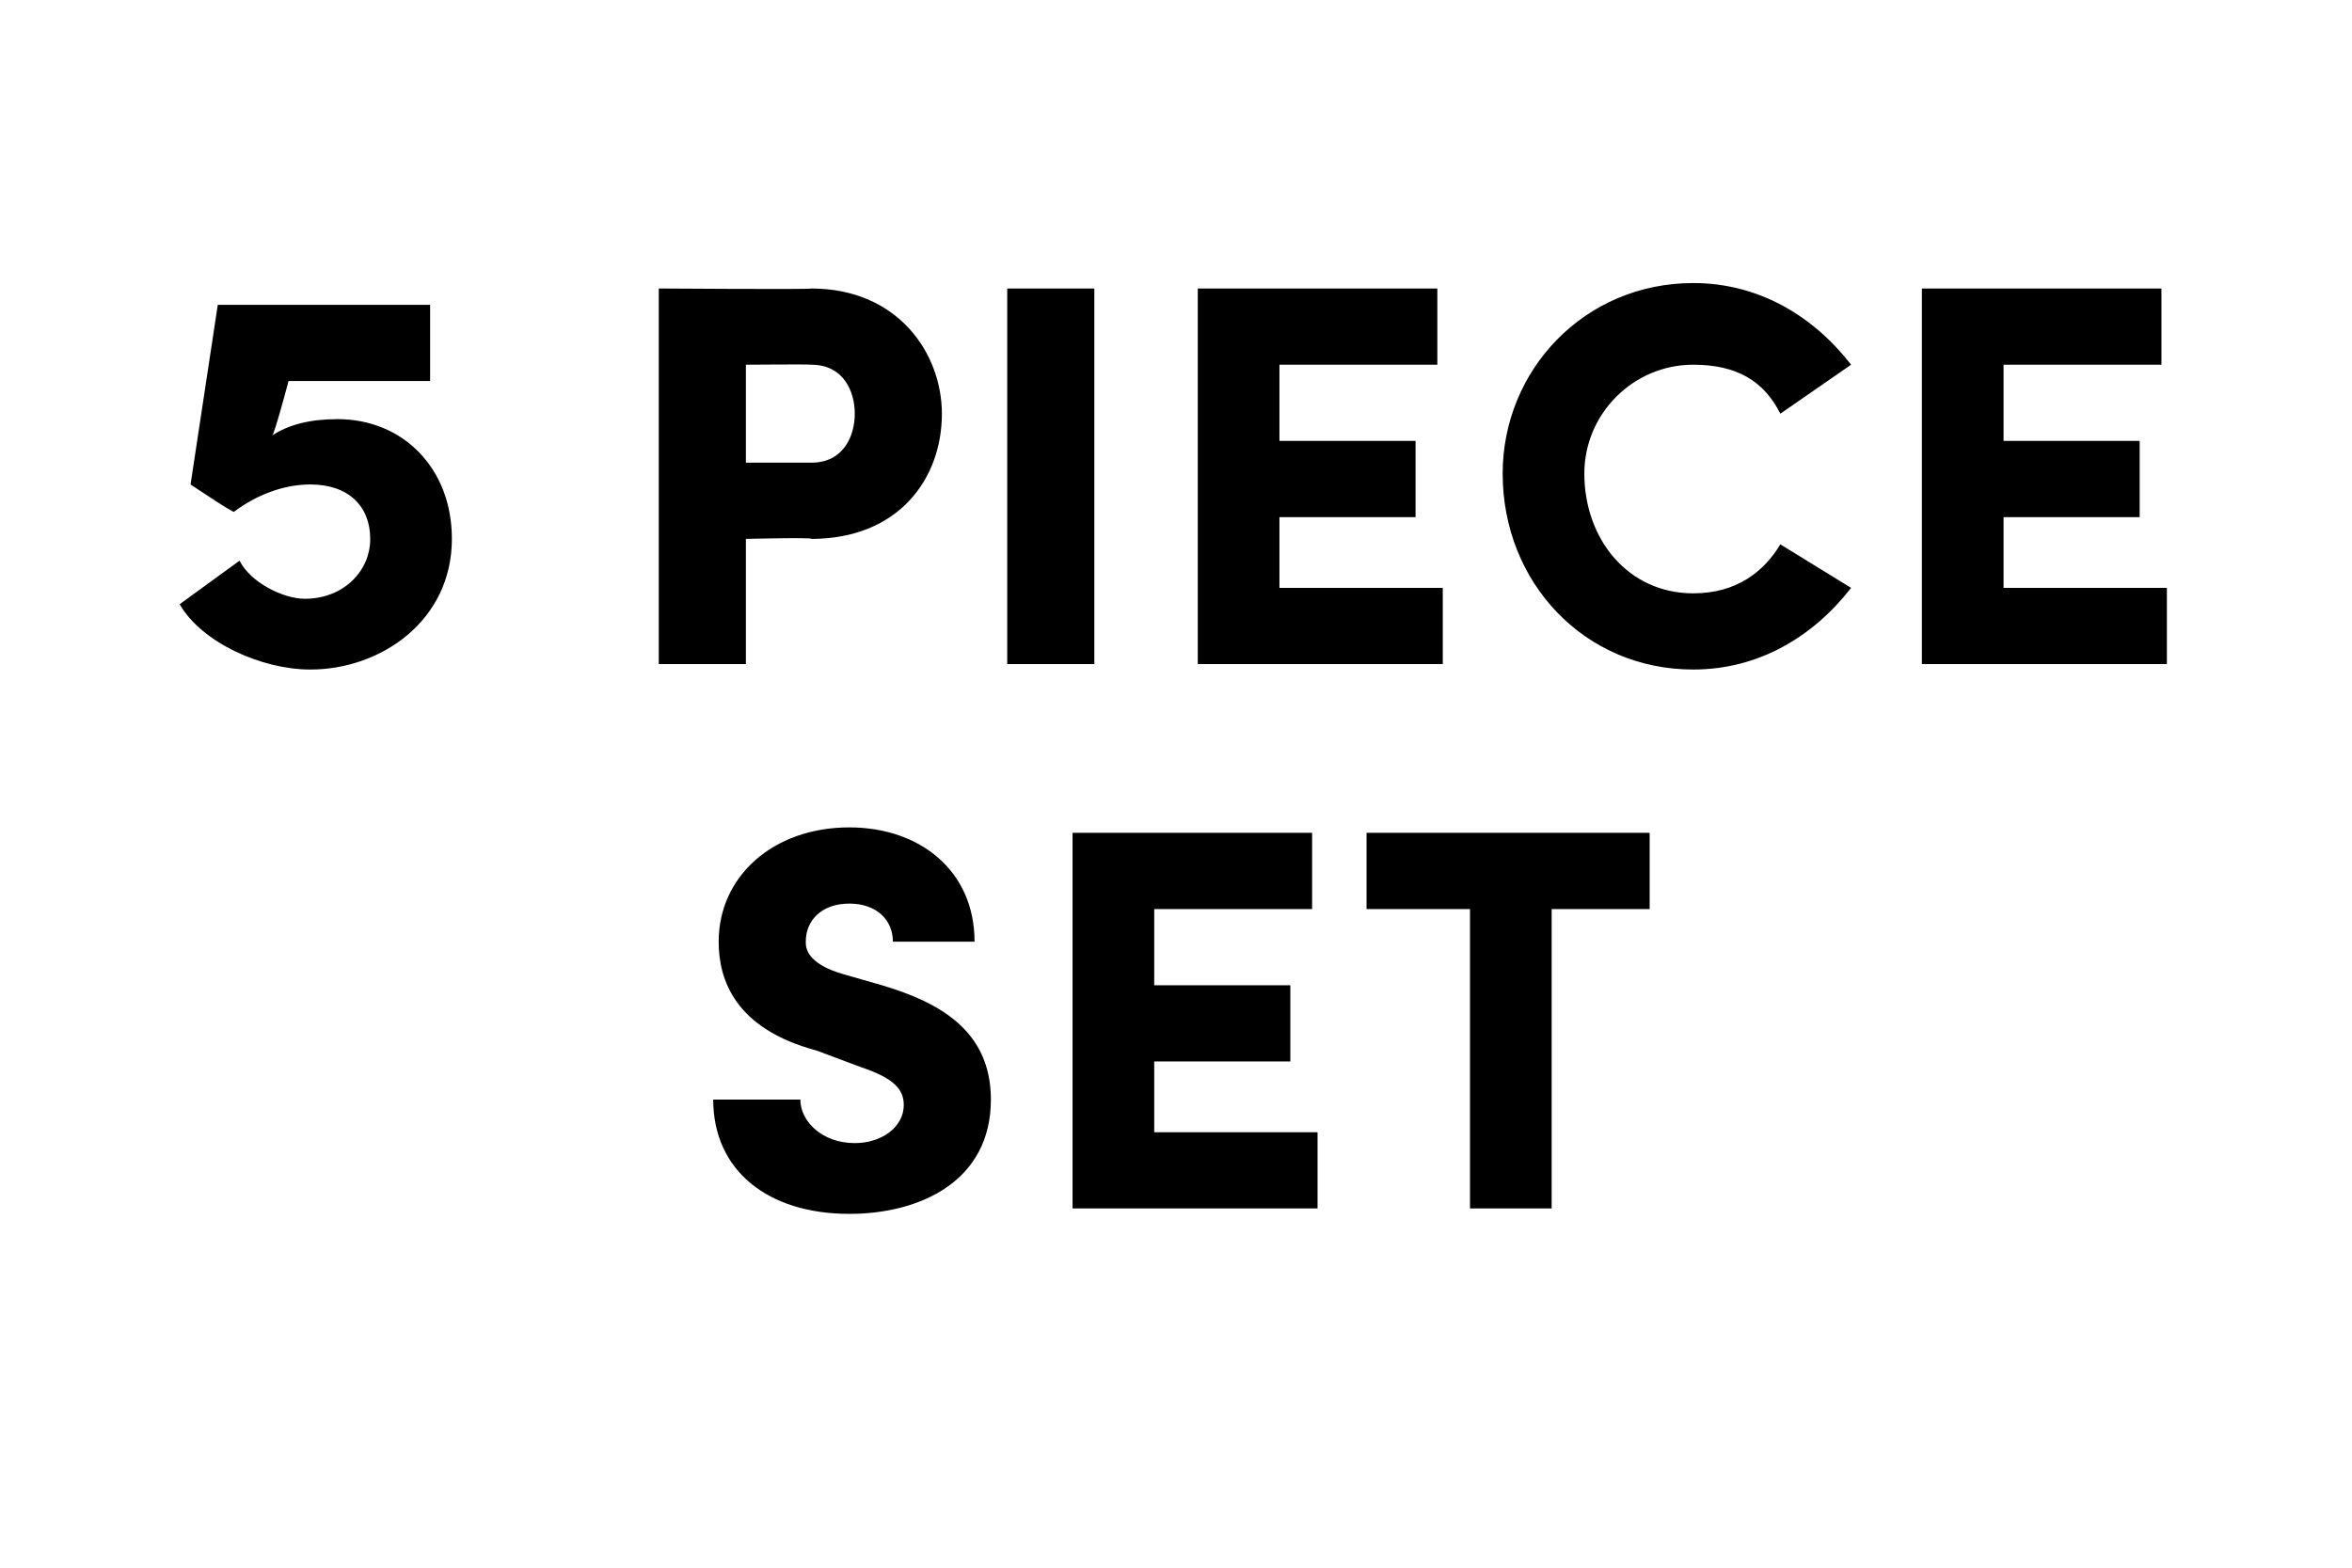
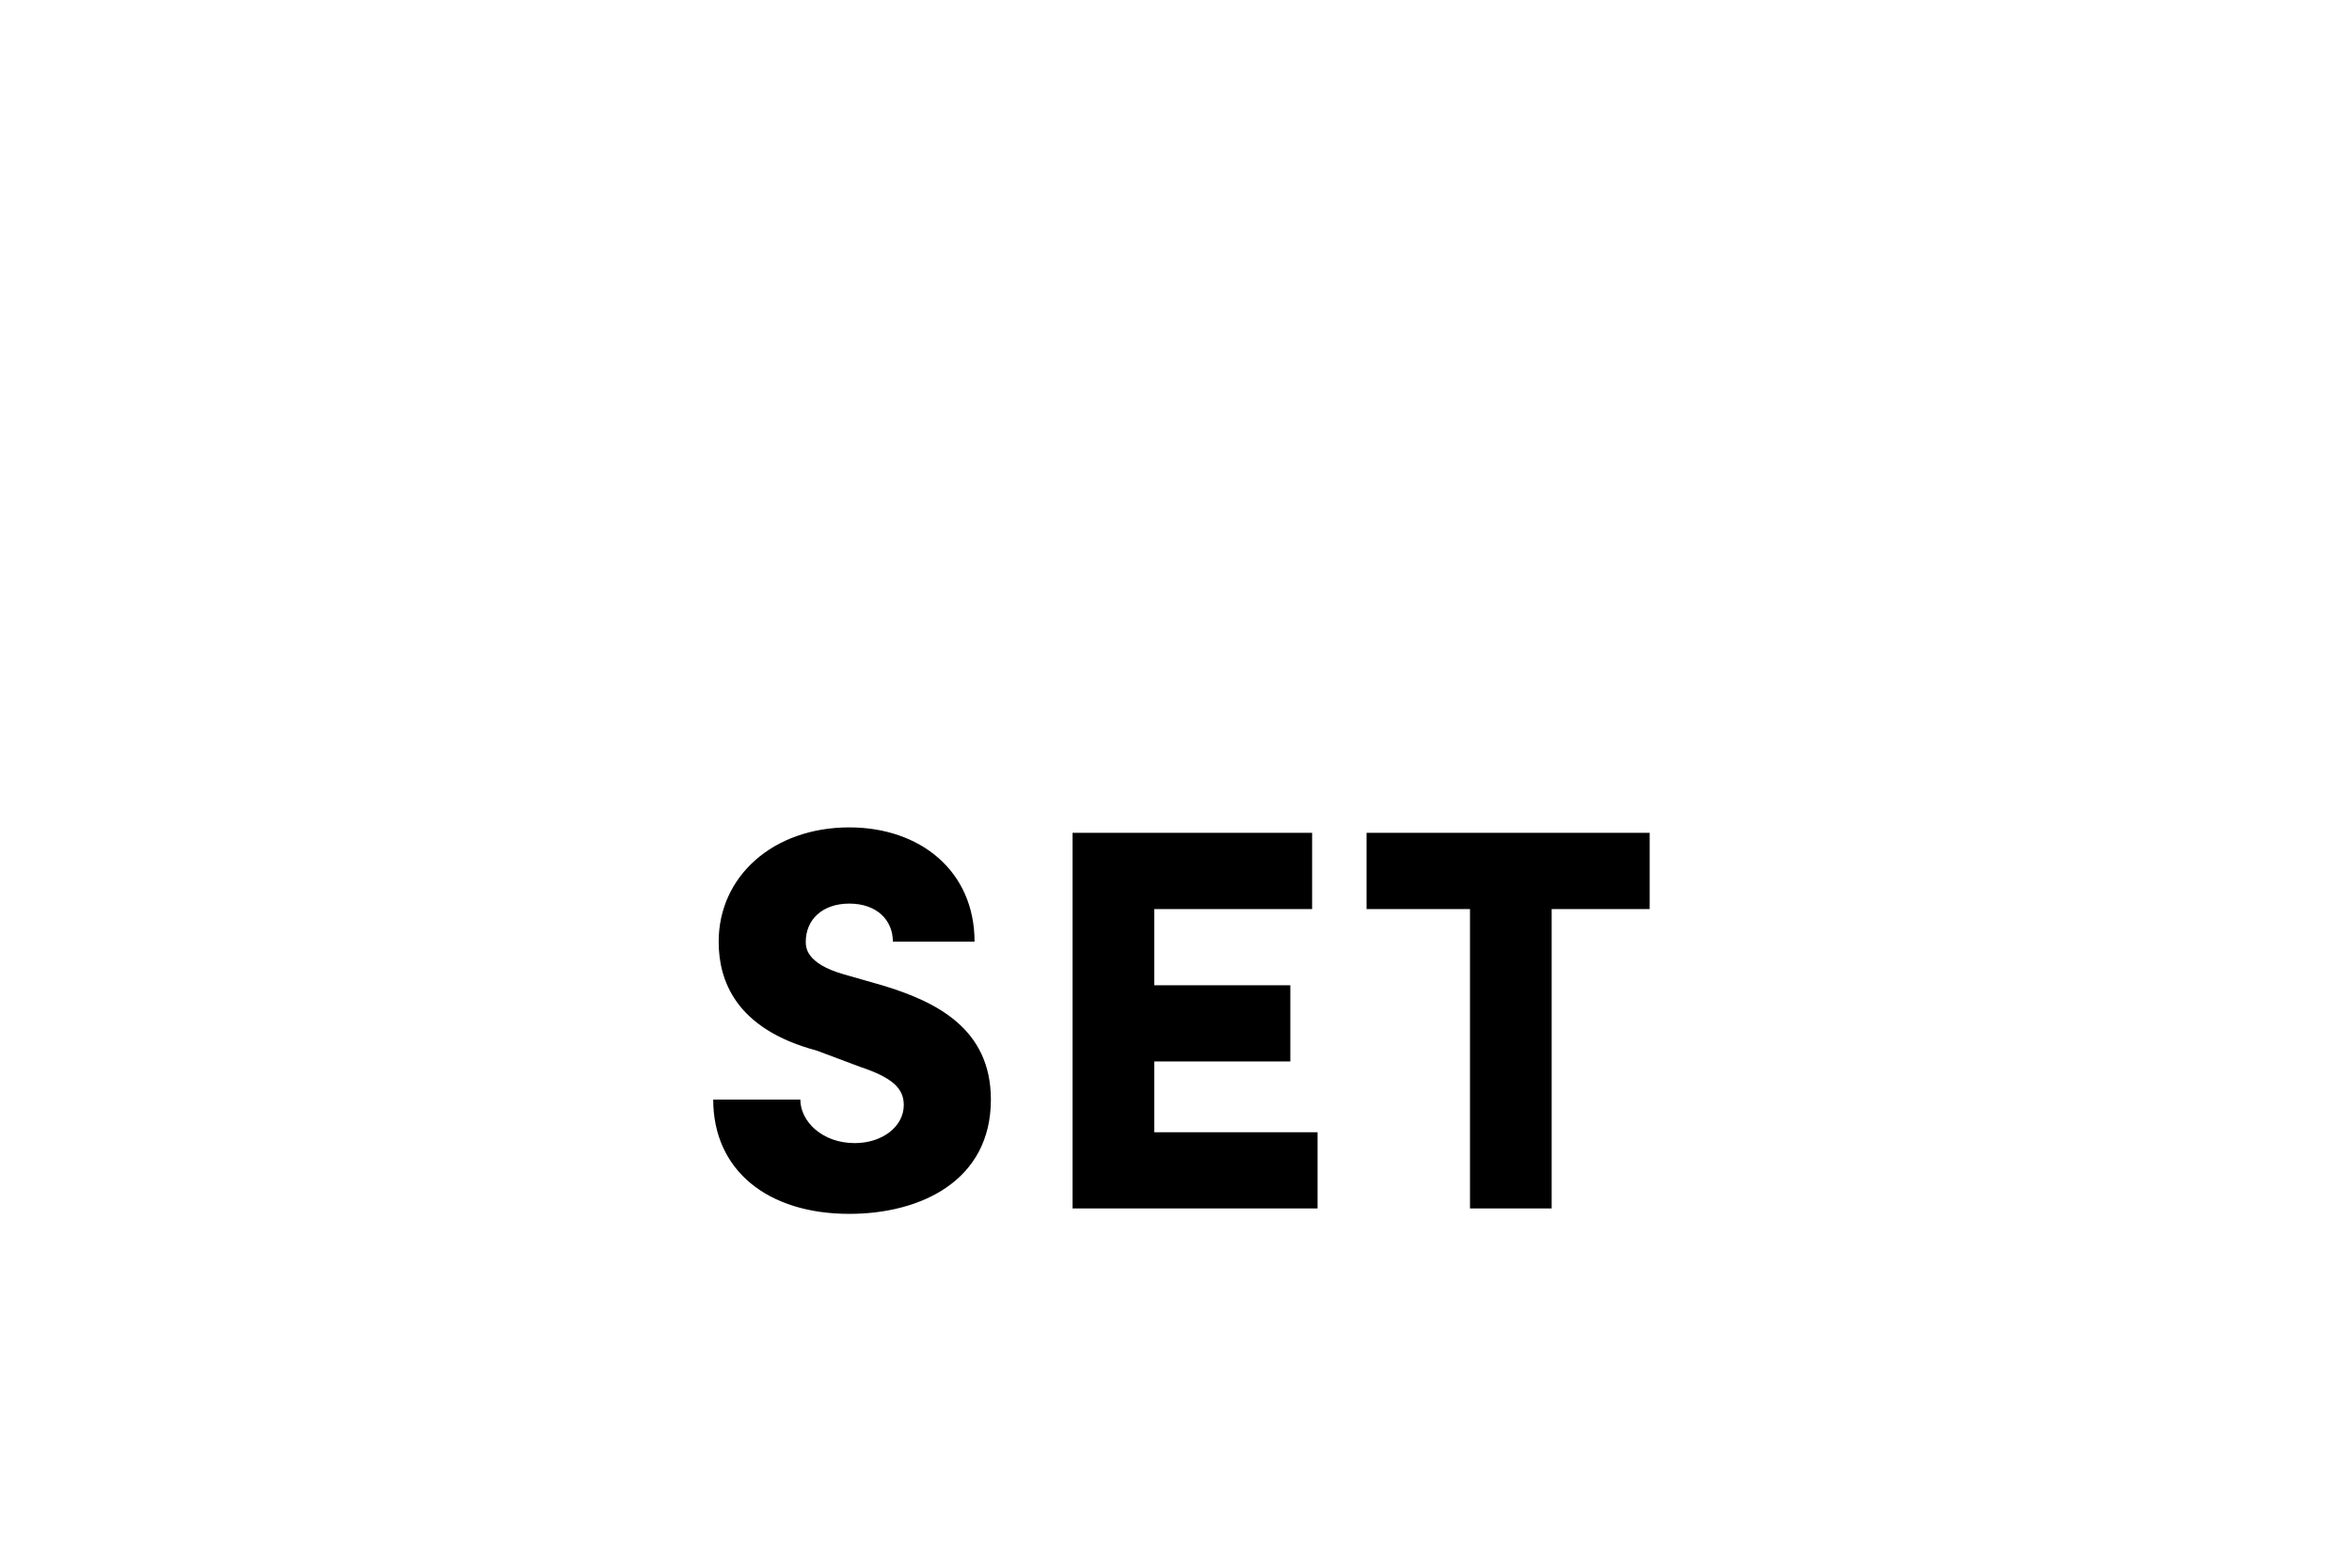
<svg xmlns="http://www.w3.org/2000/svg" version="1.1" width="43.2px" height="28.8px" viewBox="0 -5 43.2 28.8" style="top:-5px">
  <desc>5 piece set</desc>
  <defs />
  <g id="Polygon31048">
    <path d="M 13.1 15.2 C 13.1 15.2 14.7 15.2 14.7 15.2 C 14.7 15.6 15.1 16 15.7 16 C 16.2 16 16.6 15.7 16.6 15.3 C 16.6 15 16.4 14.8 15.8 14.6 C 15.8 14.6 15 14.3 15 14.3 C 13.5 13.9 13.2 13 13.2 12.3 C 13.2 11.1 14.2 10.2 15.6 10.2 C 16.9 10.2 17.9 11 17.9 12.3 C 17.9 12.3 16.4 12.3 16.4 12.3 C 16.4 11.9 16.1 11.6 15.6 11.6 C 15.1 11.6 14.8 11.9 14.8 12.3 C 14.8 12.4 14.8 12.7 15.5 12.9 C 15.5 12.9 16.2 13.1 16.2 13.1 C 17.2 13.4 18.2 13.9 18.2 15.2 C 18.2 16.7 16.9 17.3 15.6 17.3 C 14.1 17.3 13.1 16.5 13.1 15.2 Z M 21.2 15.8 L 24.2 15.8 L 24.2 17.2 L 19.7 17.2 L 19.7 10.3 L 24.1 10.3 L 24.1 11.7 L 21.2 11.7 L 21.2 13.1 L 23.7 13.1 L 23.7 14.5 L 21.2 14.5 L 21.2 15.8 Z M 30.3 10.3 L 30.3 11.7 L 28.5 11.7 L 28.5 17.2 L 27 17.2 L 27 11.7 L 25.1 11.7 L 25.1 10.3 L 30.3 10.3 Z " stroke="none" fill="#000" />
  </g>
  <g id="Polygon31047">
-     <path d="M 8.3 4.9 C 8.3 6.4 7 7.3 5.7 7.3 C 4.8 7.3 3.7 6.8 3.3 6.1 C 3.3 6.1 4.4 5.3 4.4 5.3 C 4.6 5.7 5.2 6 5.6 6 C 6.3 6 6.8 5.5 6.8 4.9 C 6.8 4.3 6.4 3.9 5.7 3.9 C 5.2 3.9 4.7 4.1 4.3 4.4 C 4.32 4.45 3.5 3.9 3.5 3.9 L 4 0.6 L 7.9 0.6 L 7.9 2 L 5.3 2 C 5.3 2 5.04 2.98 5 3 C 5.3 2.8 5.7 2.7 6.2 2.7 C 7.4 2.7 8.3 3.6 8.3 4.9 Z M 14.9 0.3 C 16.5 0.3 17.3 1.5 17.3 2.6 C 17.3 3.8 16.5 4.9 14.9 4.9 C 14.94 4.87 13.7 4.9 13.7 4.9 L 13.7 7.2 L 12.1 7.2 L 12.1 0.3 C 12.1 0.3 14.94 0.32 14.9 0.3 Z M 14.9 3.5 C 15.5 3.5 15.7 3 15.7 2.6 C 15.7 2.2 15.5 1.7 14.9 1.7 C 14.88 1.69 13.7 1.7 13.7 1.7 L 13.7 3.5 C 13.7 3.5 14.87 3.5 14.9 3.5 Z M 18.5 7.2 L 18.5 0.3 L 20.1 0.3 L 20.1 7.2 L 18.5 7.2 Z M 23.5 5.8 L 26.5 5.8 L 26.5 7.2 L 22 7.2 L 22 0.3 L 26.4 0.3 L 26.4 1.7 L 23.5 1.7 L 23.5 3.1 L 26 3.1 L 26 4.5 L 23.5 4.5 L 23.5 5.8 Z M 27.6 3.7 C 27.6 1.8 29.1 0.2 31.1 0.2 C 32.3 0.2 33.3 0.8 34 1.7 C 34 1.7 32.7 2.6 32.7 2.6 C 32.4 2 31.9 1.7 31.1 1.7 C 30 1.7 29.1 2.6 29.1 3.7 C 29.1 4.9 29.9 5.9 31.1 5.9 C 31.9 5.9 32.4 5.5 32.7 5 C 32.7 5 34 5.8 34 5.8 C 33.3 6.7 32.3 7.3 31.1 7.3 C 29.1 7.3 27.6 5.7 27.6 3.7 Z M 36.8 5.8 L 39.8 5.8 L 39.8 7.2 L 35.3 7.2 L 35.3 0.3 L 39.7 0.3 L 39.7 1.7 L 36.8 1.7 L 36.8 3.1 L 39.3 3.1 L 39.3 4.5 L 36.8 4.5 L 36.8 5.8 Z " stroke="none" fill="#000" />
-   </g>
+     </g>
</svg>